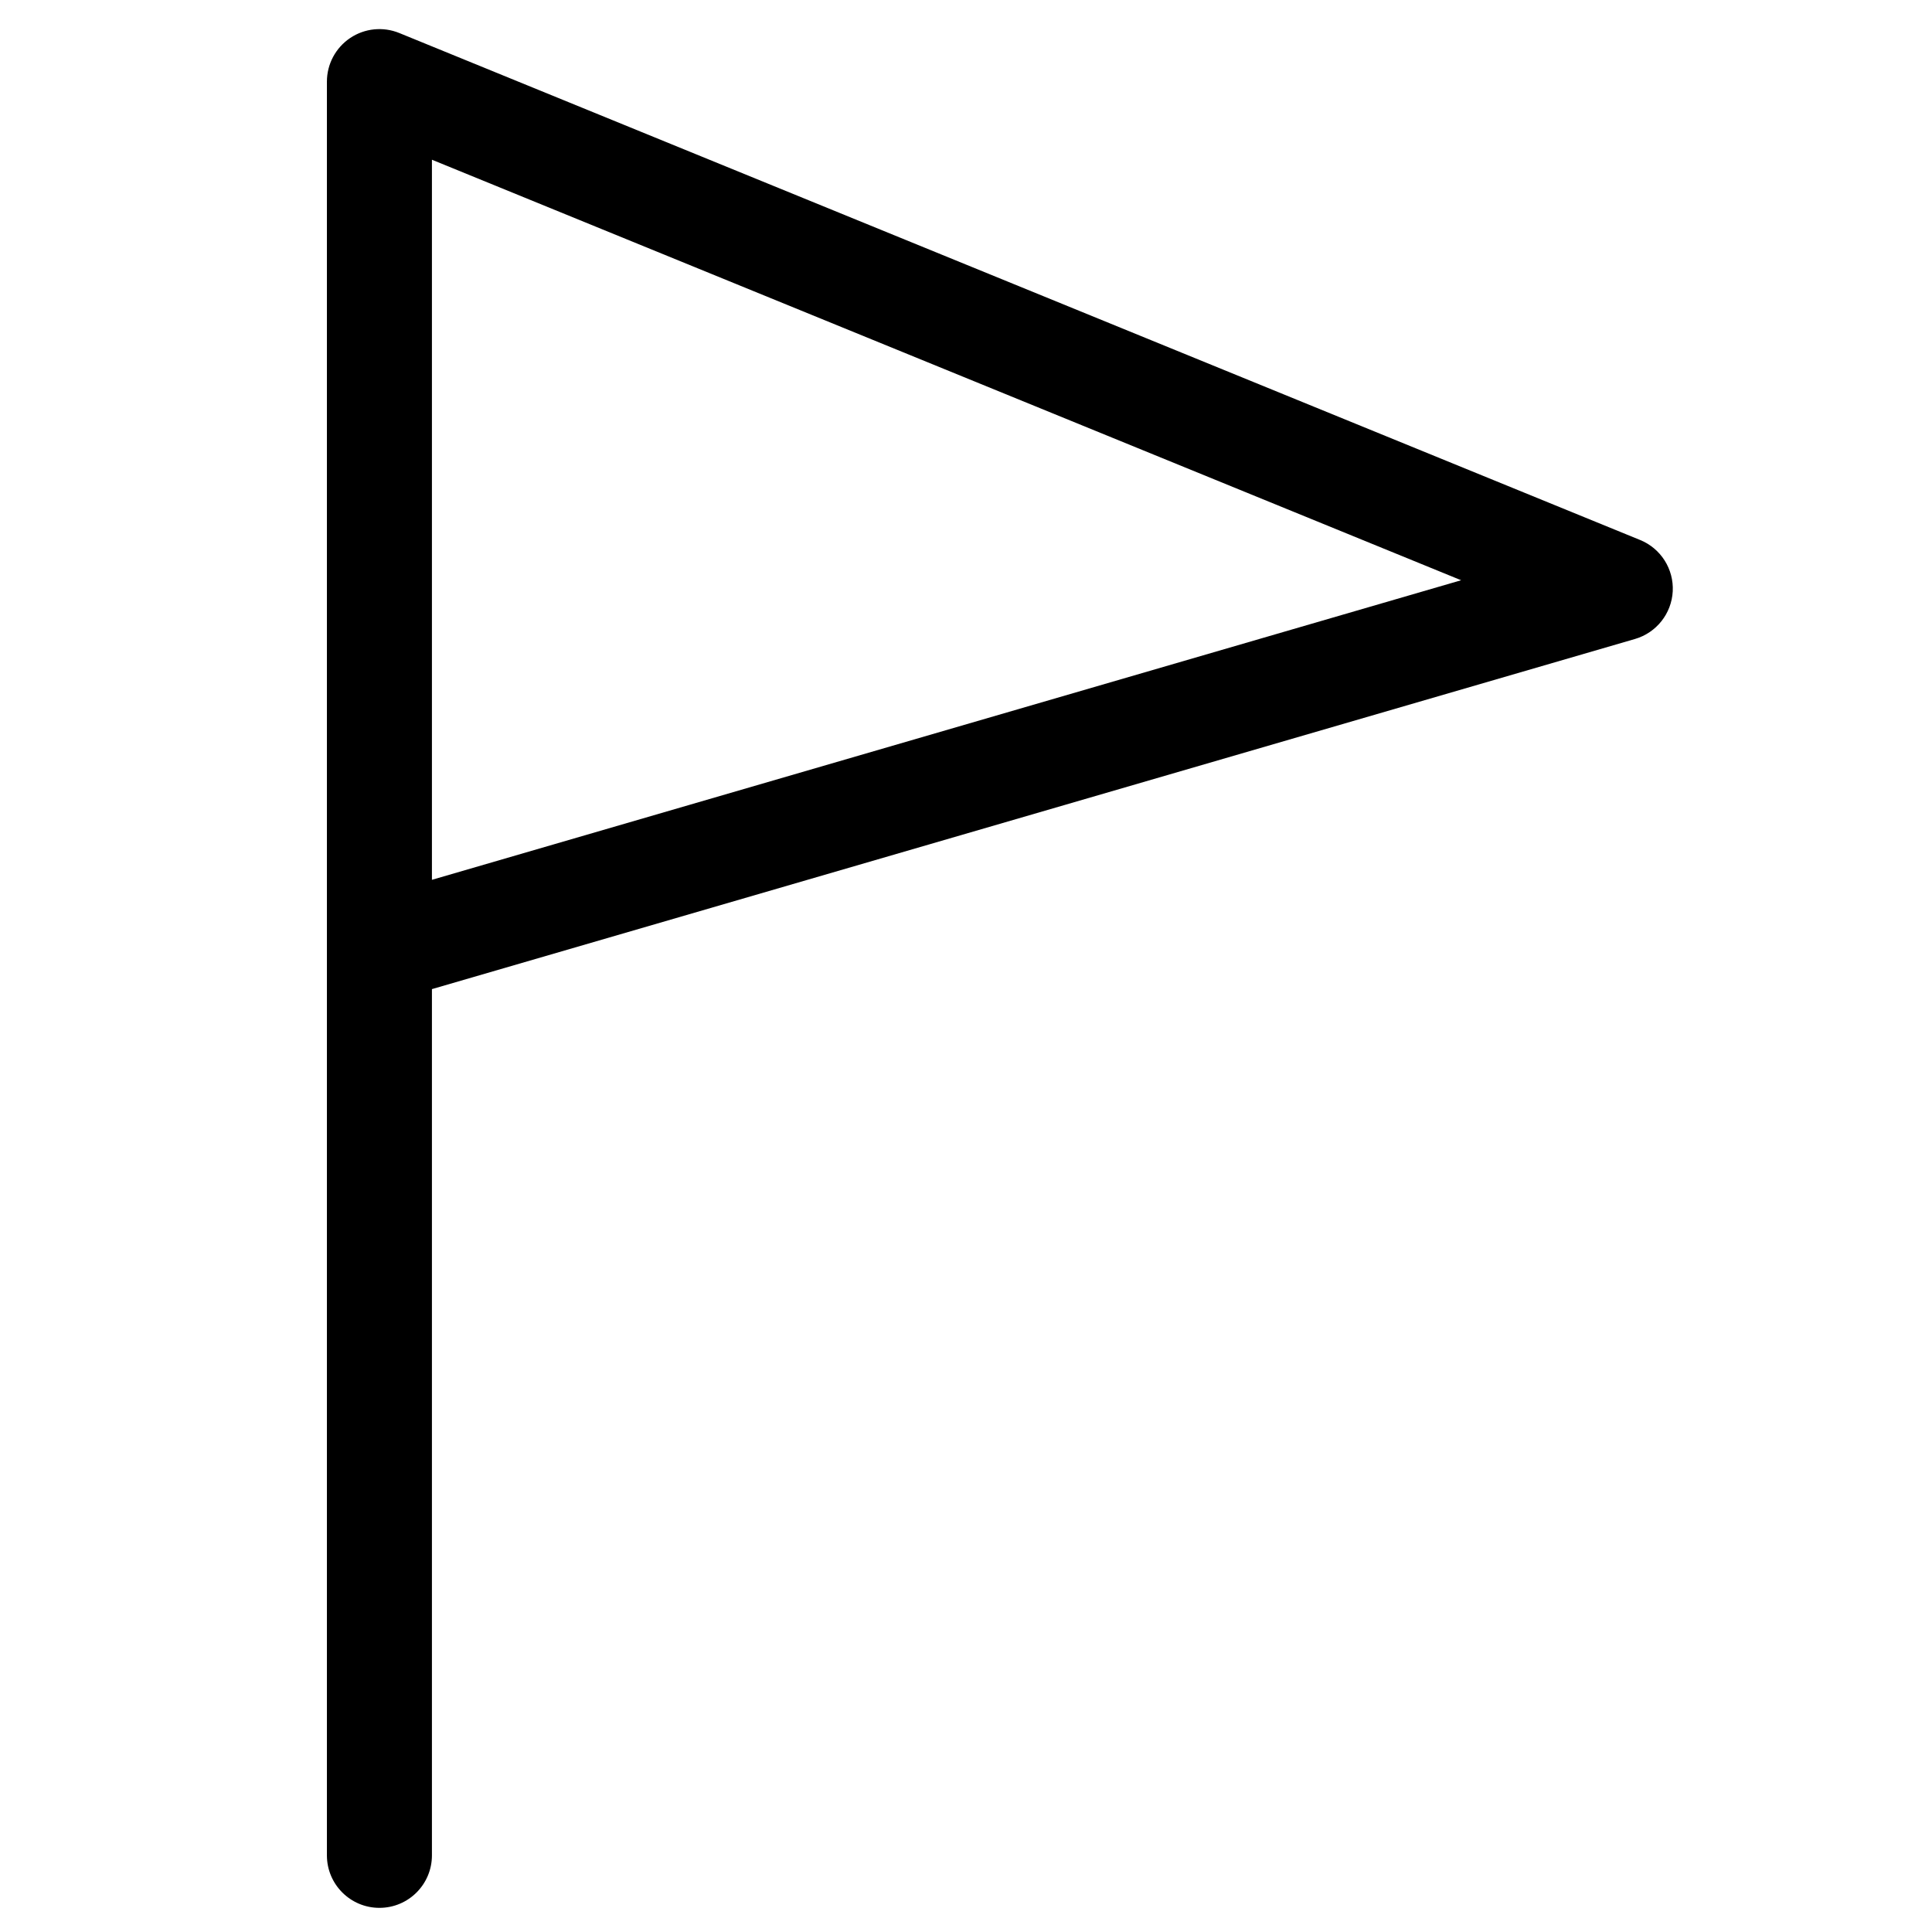
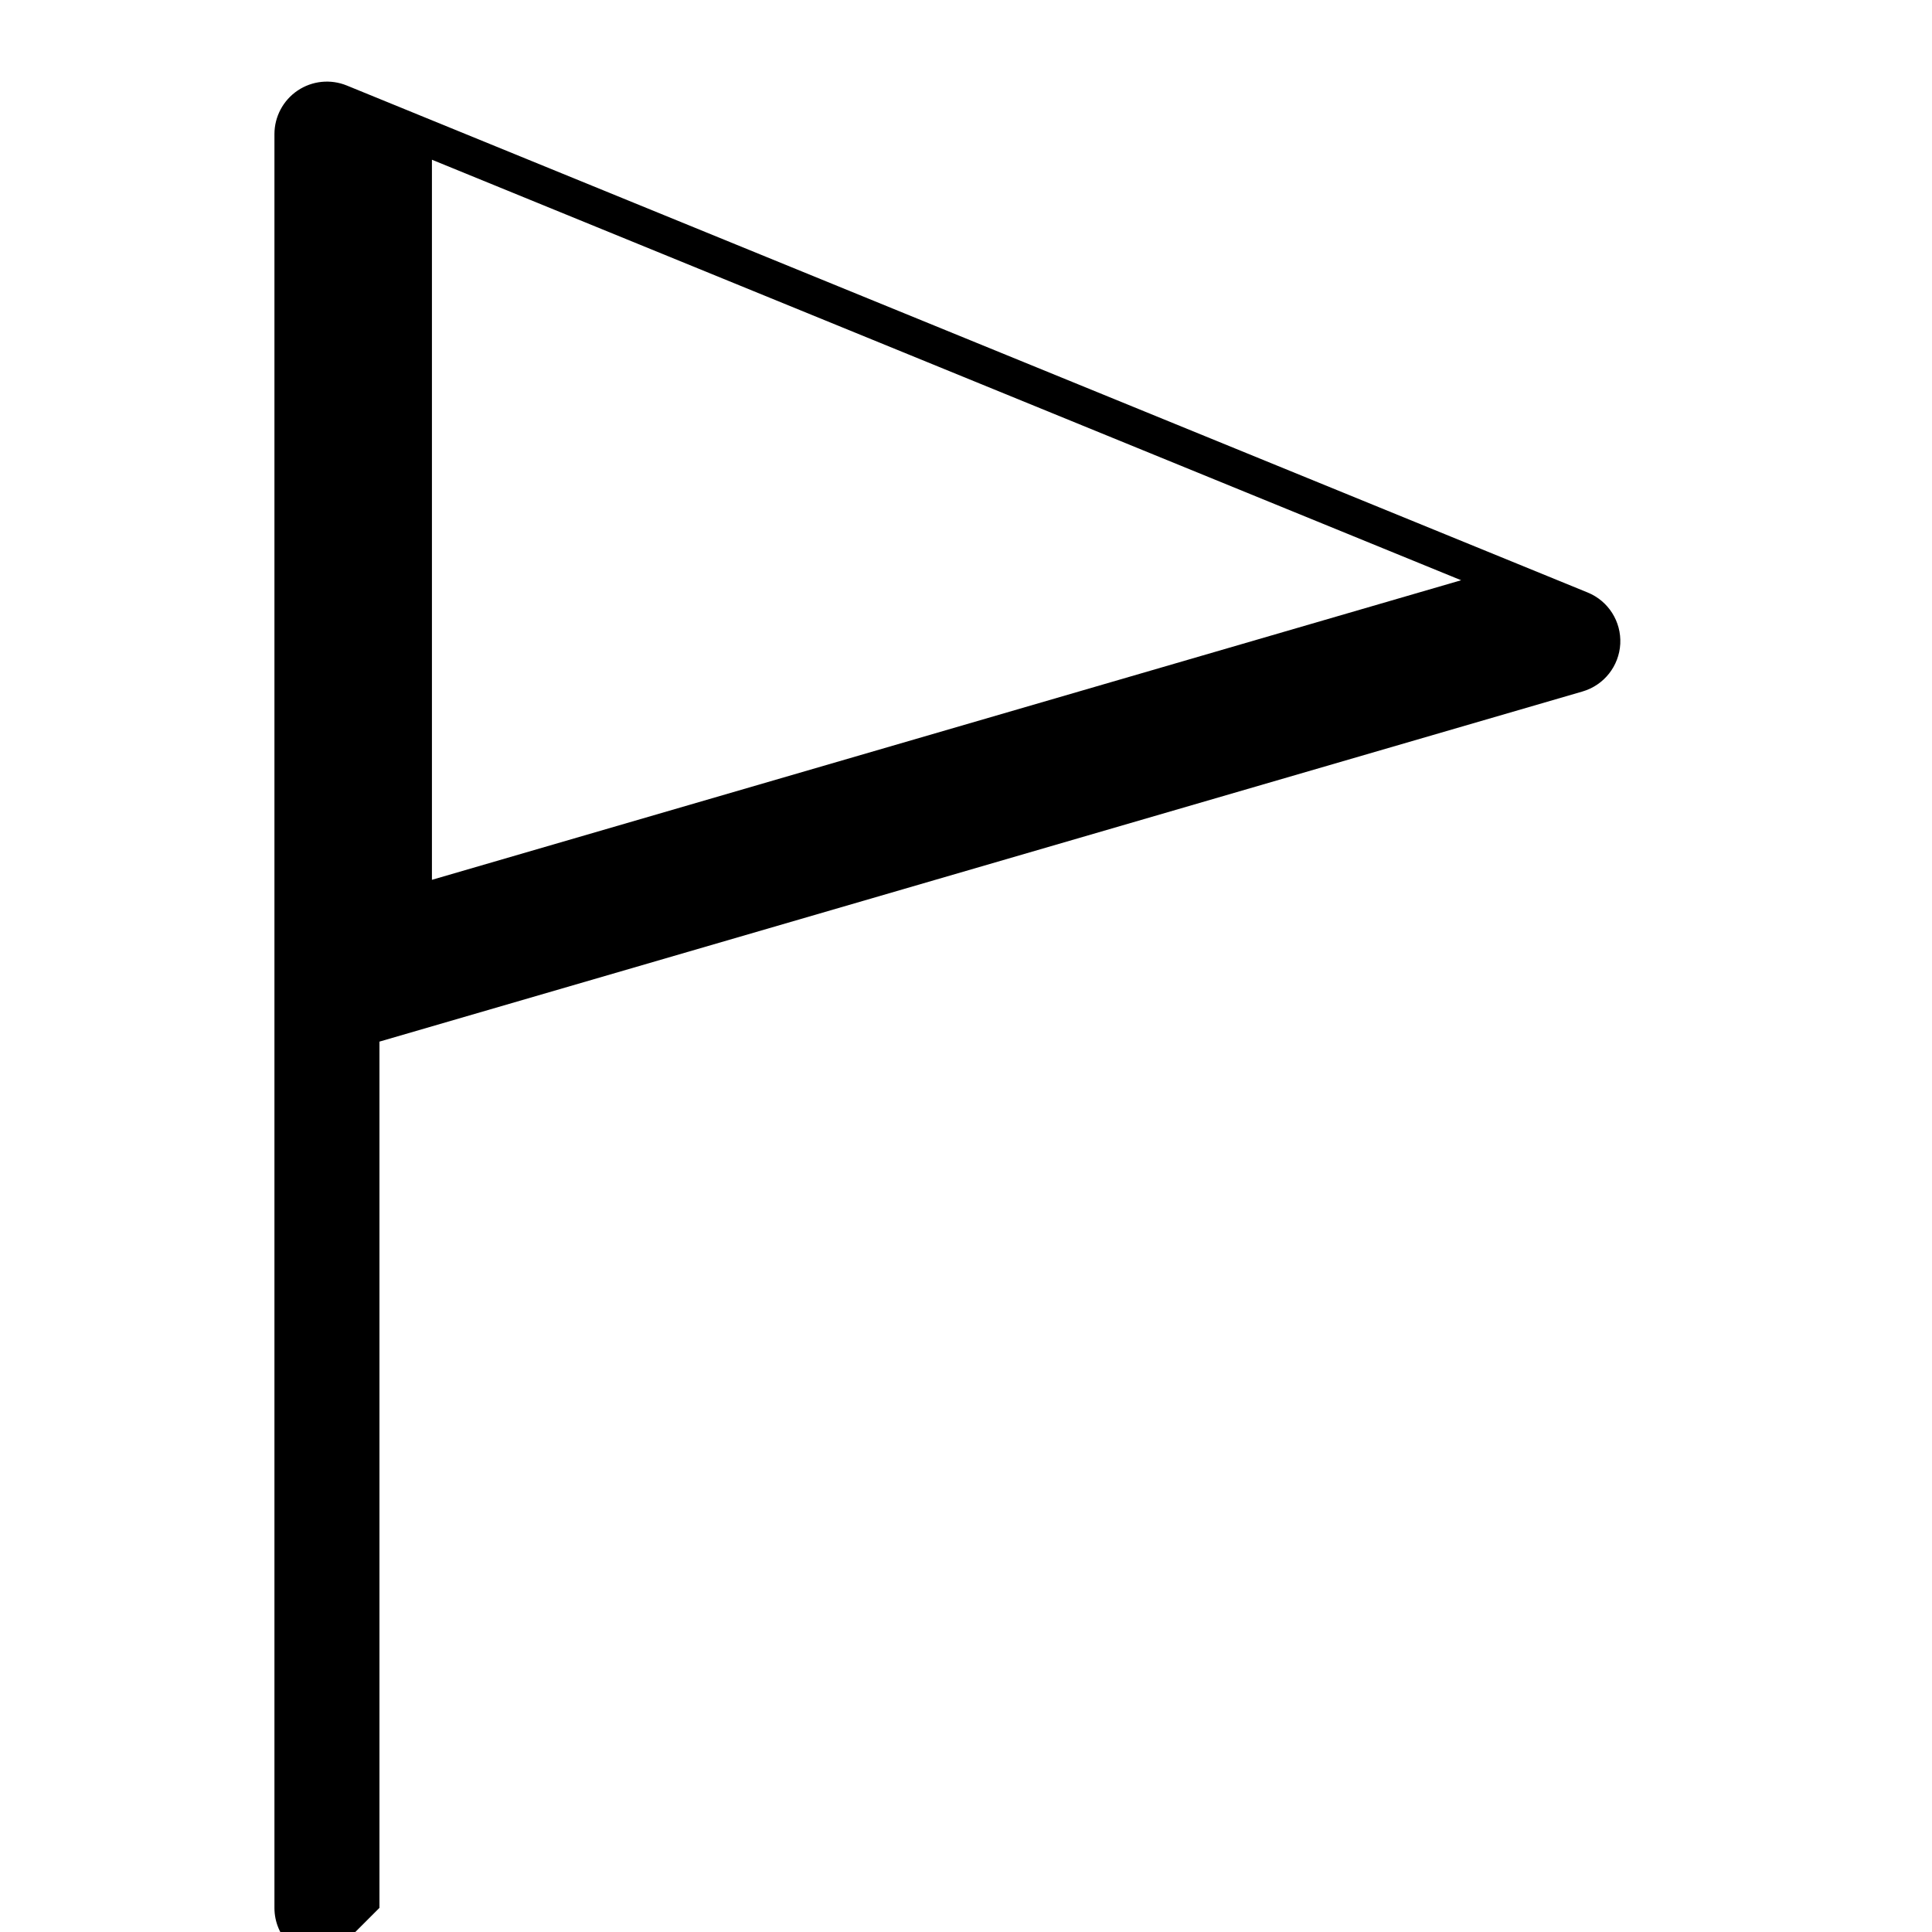
<svg xmlns="http://www.w3.org/2000/svg" fill="#000000" width="800px" height="800px" version="1.1" viewBox="144 144 512 512">
-   <path d="m244.56 649.6c7.68 0 13.906-6.227 13.906-13.914v-229.56l318.82-92.789c5.68-1.656 9.695-6.723 10.008-12.629 0.305-5.906-3.156-11.367-8.637-13.602l-328.85-134.36c-4.289-1.75-9.164-1.258-13.016 1.328-3.84 2.582-6.156 6.914-6.156 11.551v229.75 0.633 239.69c0 7.672 6.231 13.902 13.918 13.902zm13.906-463.27 272.75 111.44-272.75 79.391z" />
+   <path d="m244.56 649.6v-229.56l318.82-92.789c5.68-1.656 9.695-6.723 10.008-12.629 0.305-5.906-3.156-11.367-8.637-13.602l-328.85-134.36c-4.289-1.75-9.164-1.258-13.016 1.328-3.84 2.582-6.156 6.914-6.156 11.551v229.75 0.633 239.69c0 7.672 6.231 13.902 13.918 13.902zm13.906-463.27 272.75 111.44-272.75 79.391z" />
</svg>